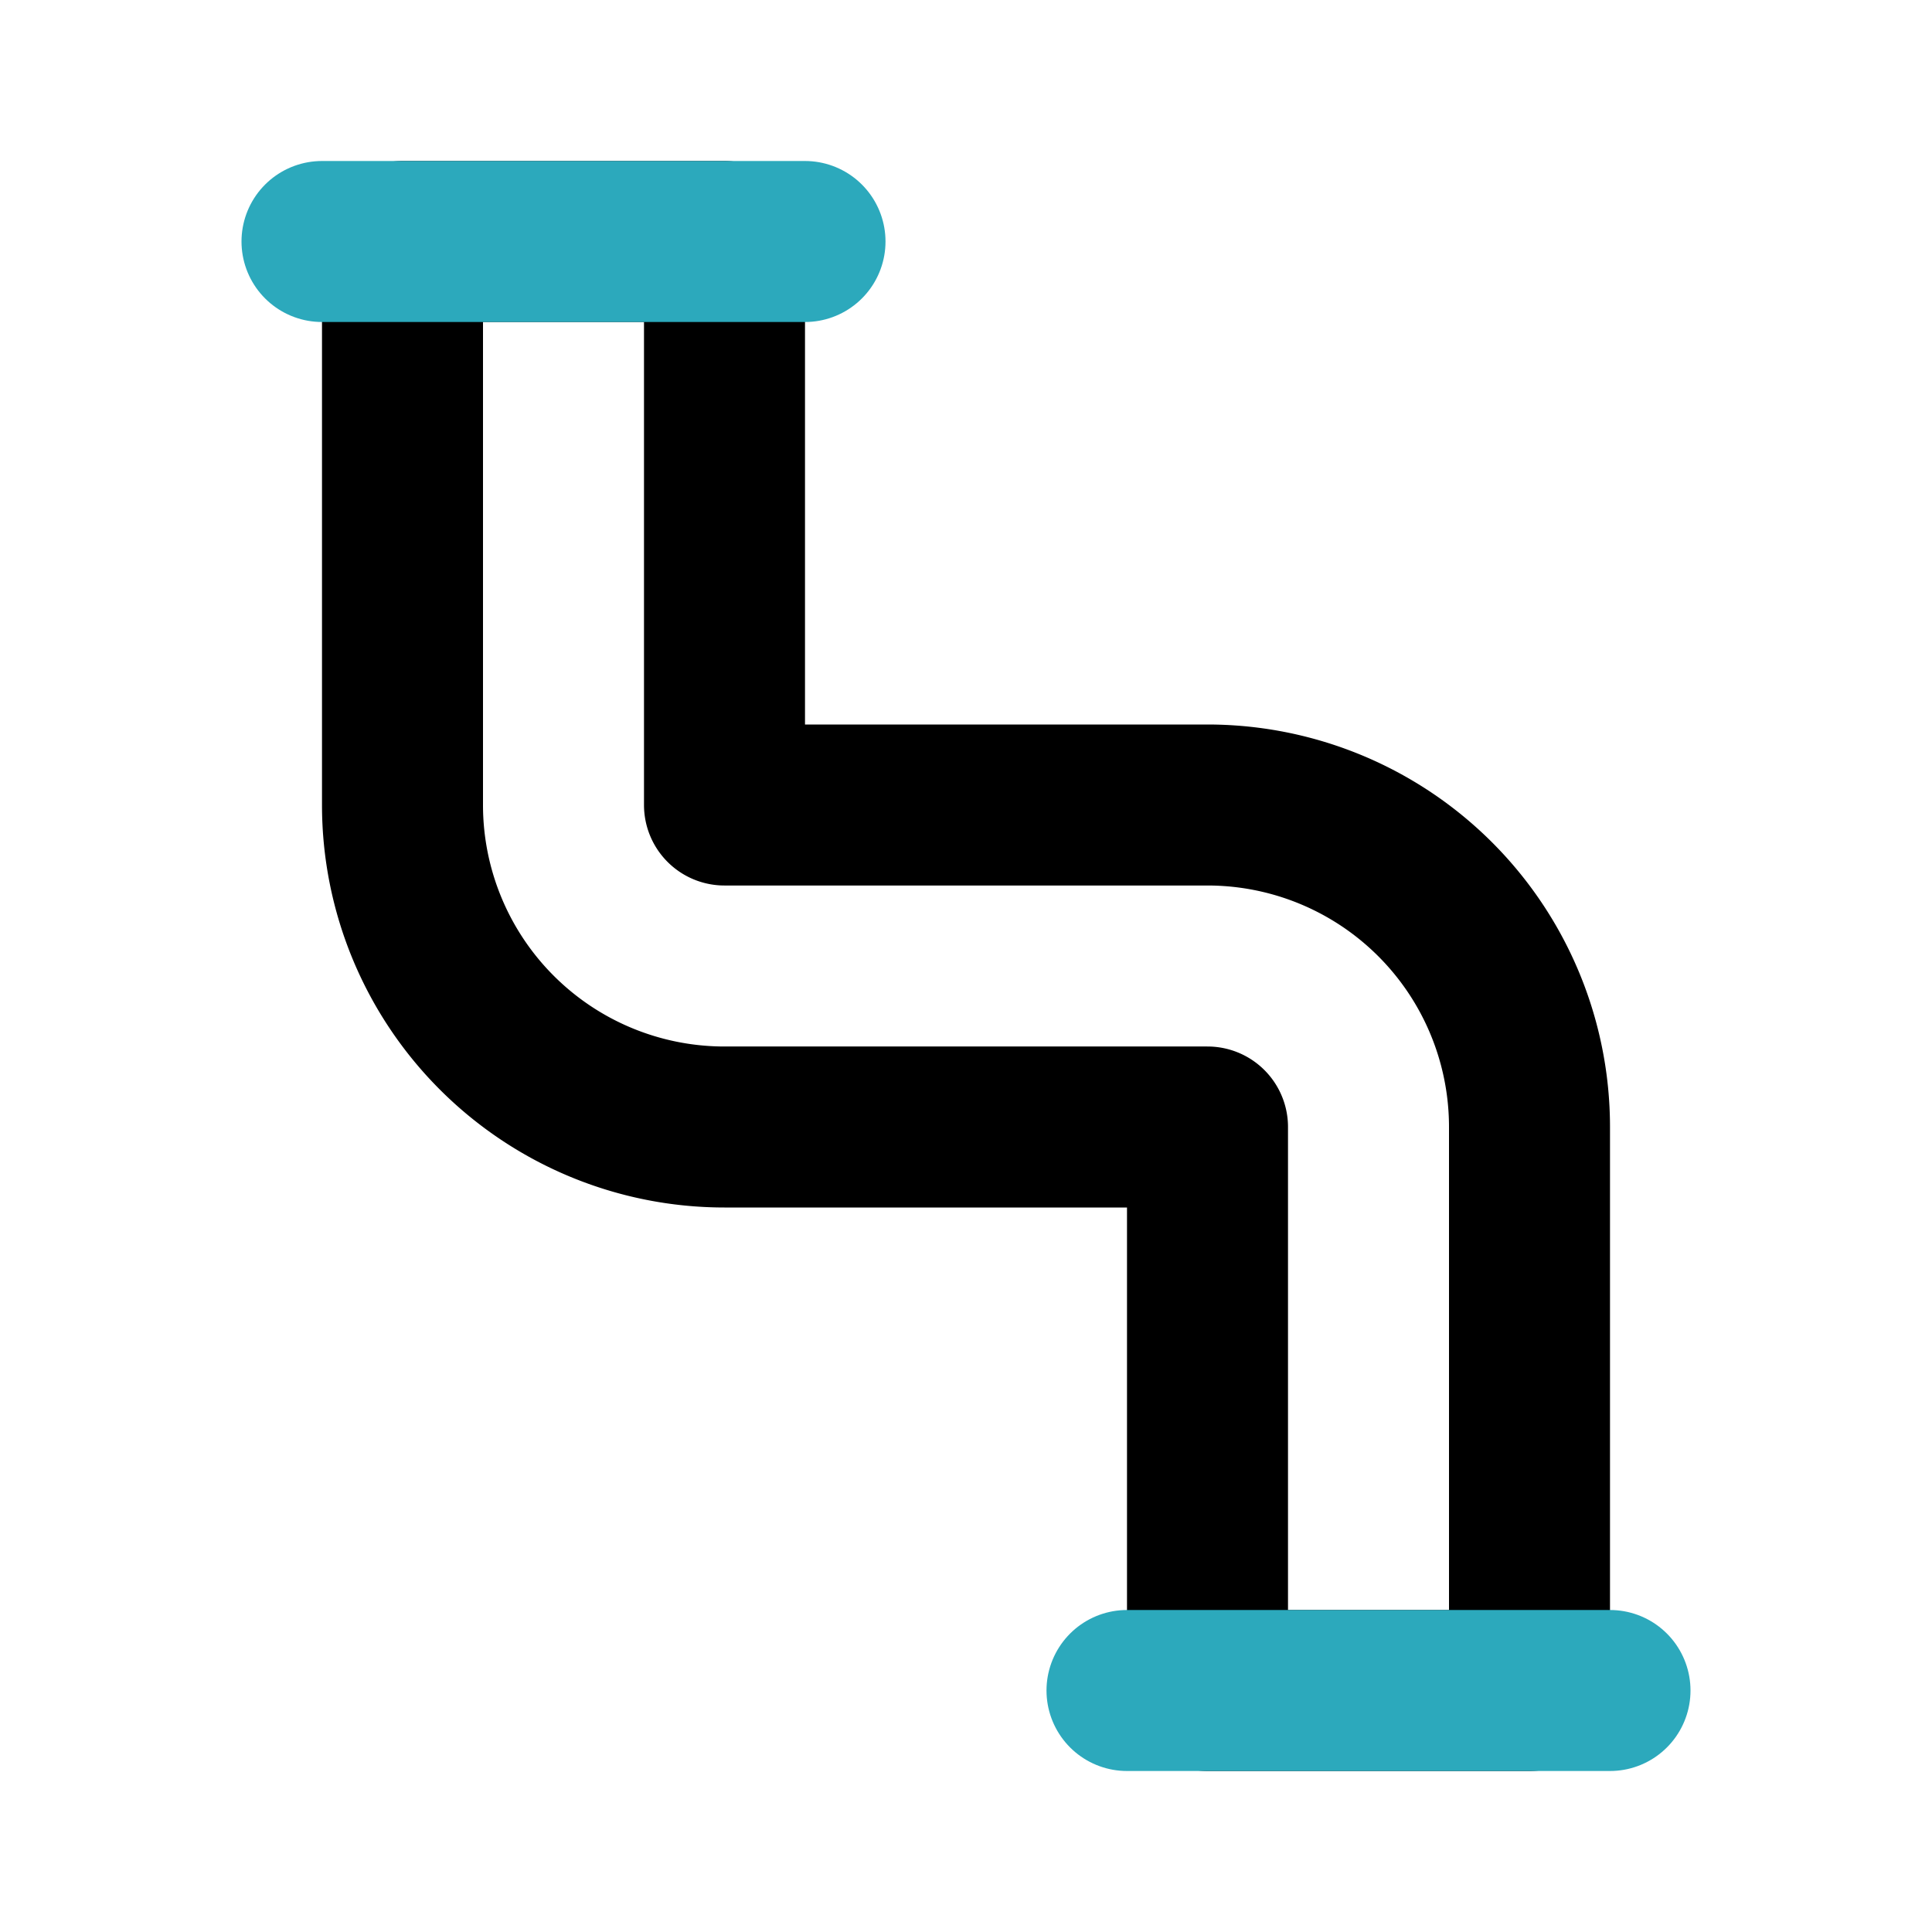
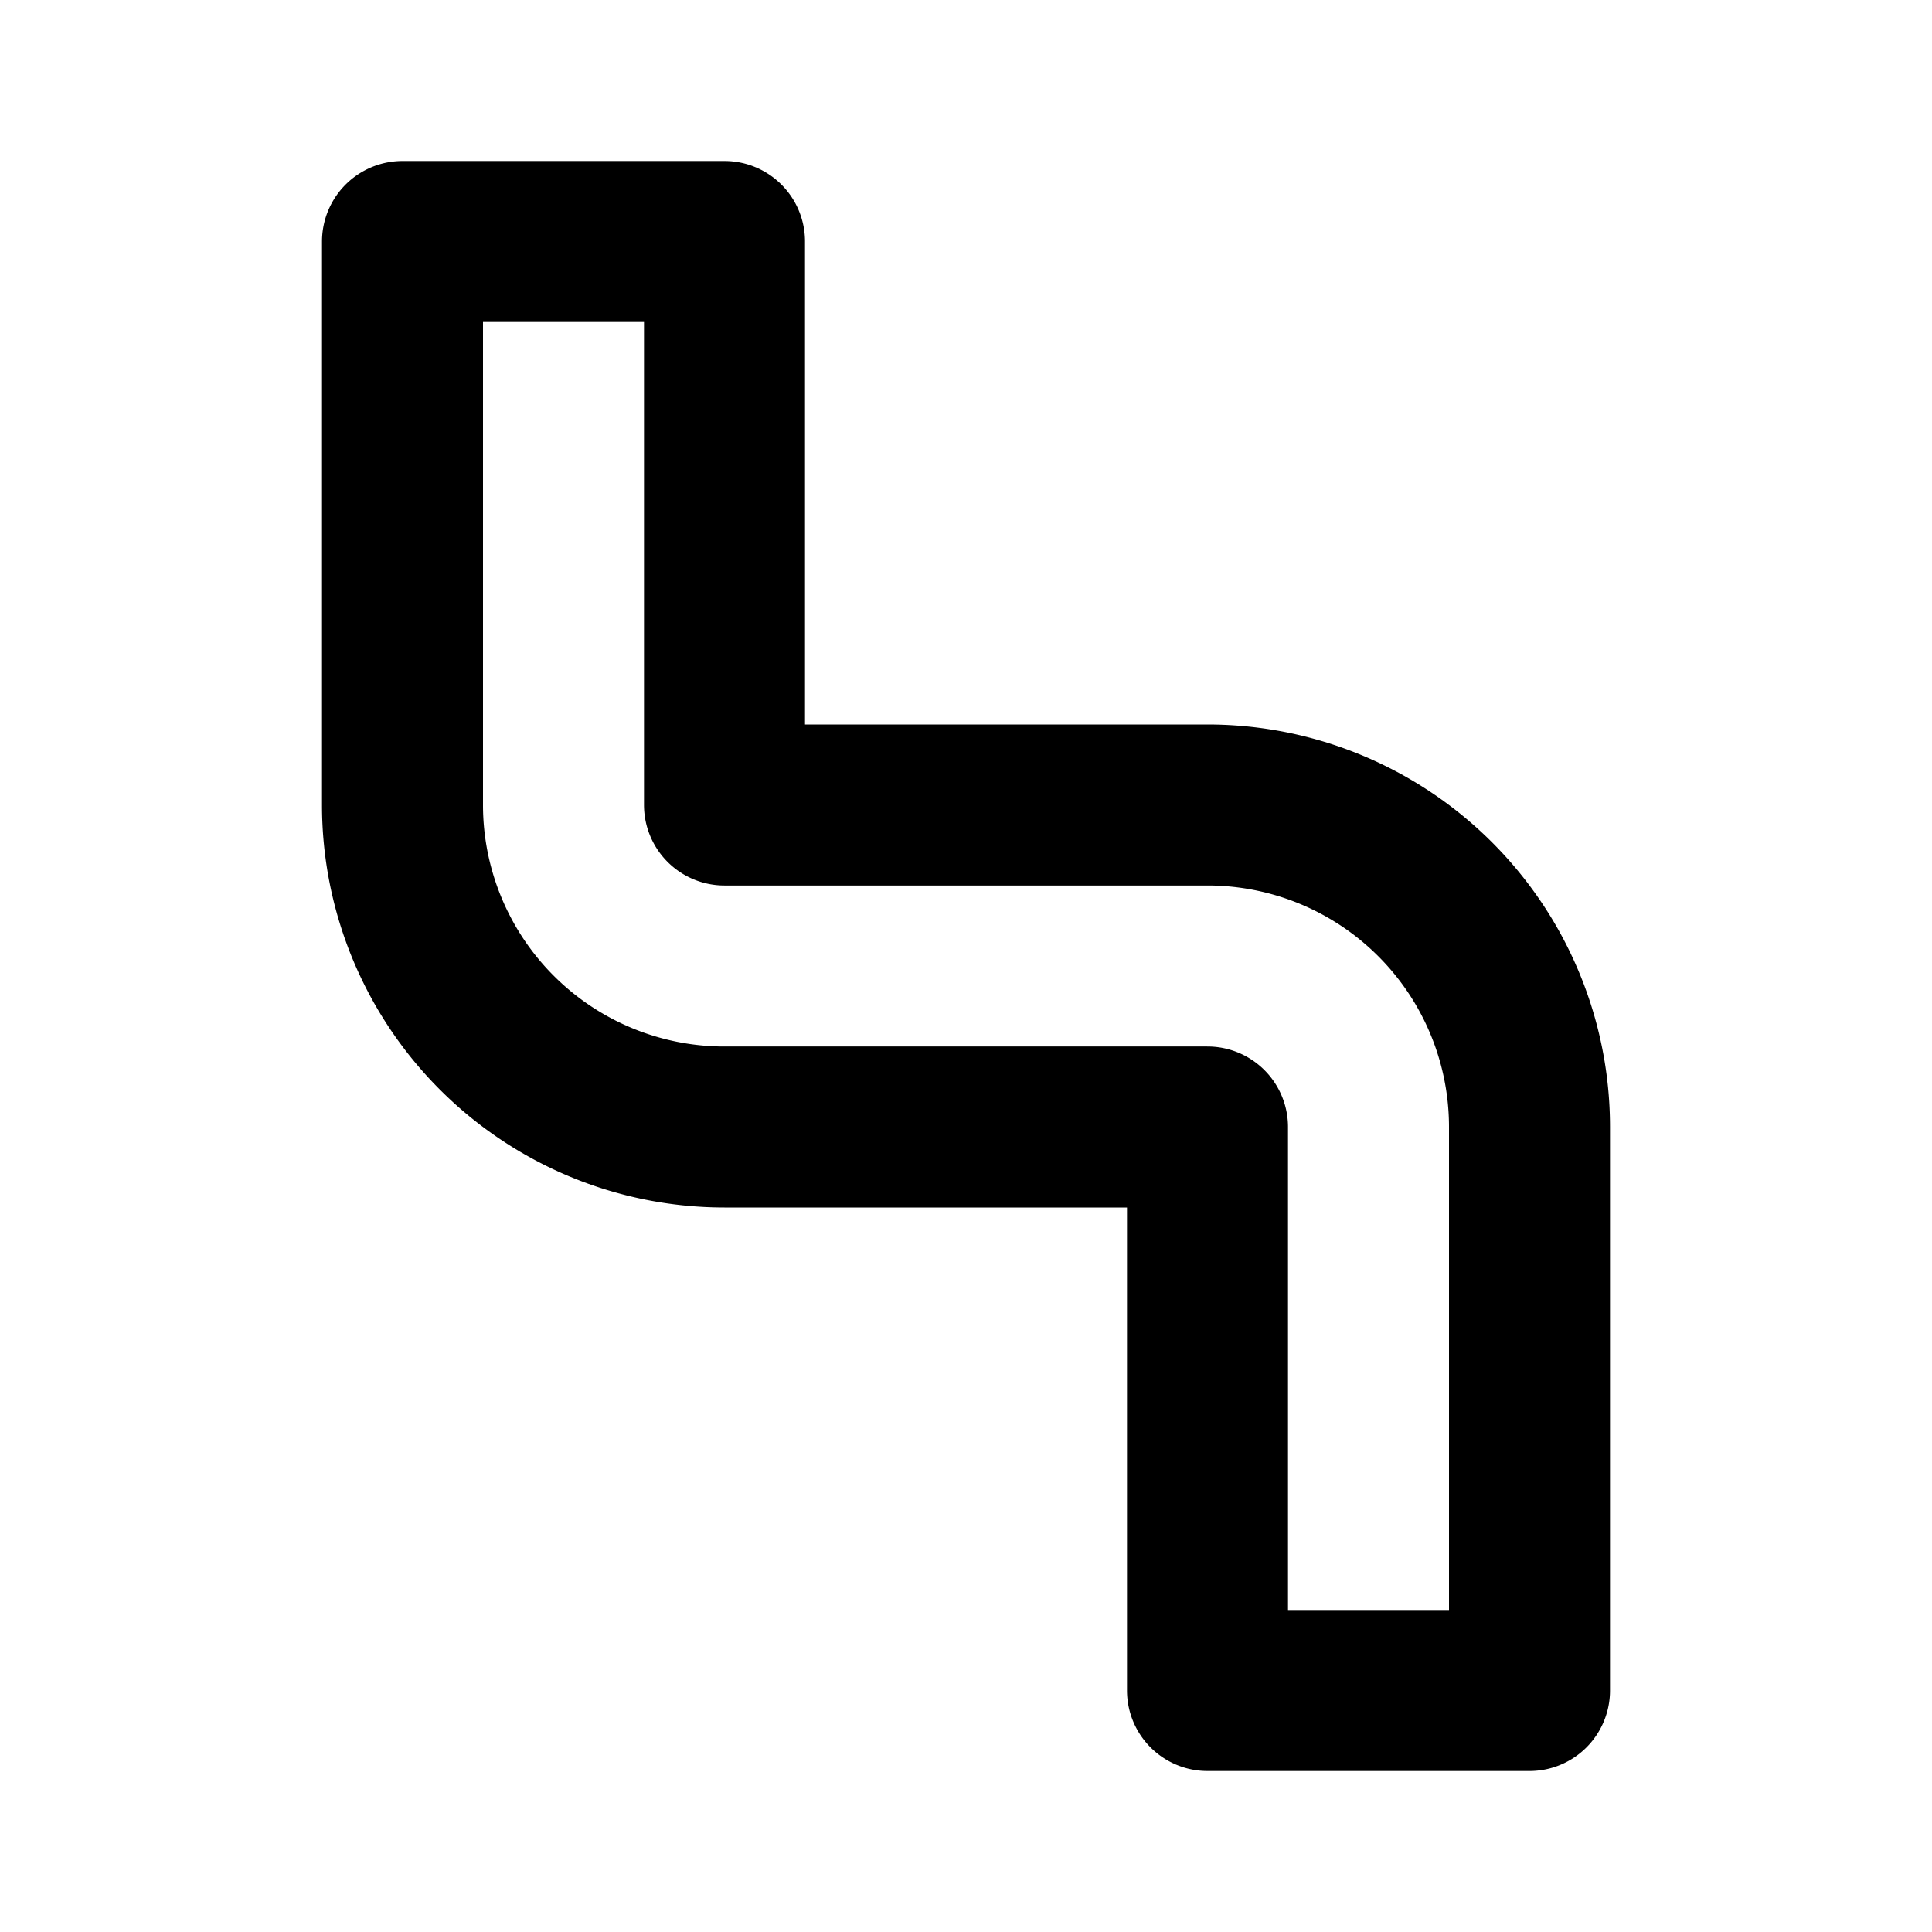
<svg xmlns="http://www.w3.org/2000/svg" fill="#000000" width="800px" height="800px" viewBox="0 0 24 24" id="pipe" data-name="Line Color" class="icon line-color">
  <path id="primary" d="M19,21H15V14H9a4,4,0,0,1-4-4V3H9v7h6a4,4,0,0,1,4,4Z" style="fill: none; stroke: rgb(0, 0, 0); stroke-linecap: round; stroke-linejoin: round; stroke-width: 2;" />
-   <path id="secondary" d="M20,21H14M4,3h6" style="fill: none; stroke: rgb(44, 169, 188); stroke-linecap: round; stroke-linejoin: round; stroke-width: 2;" />
</svg>